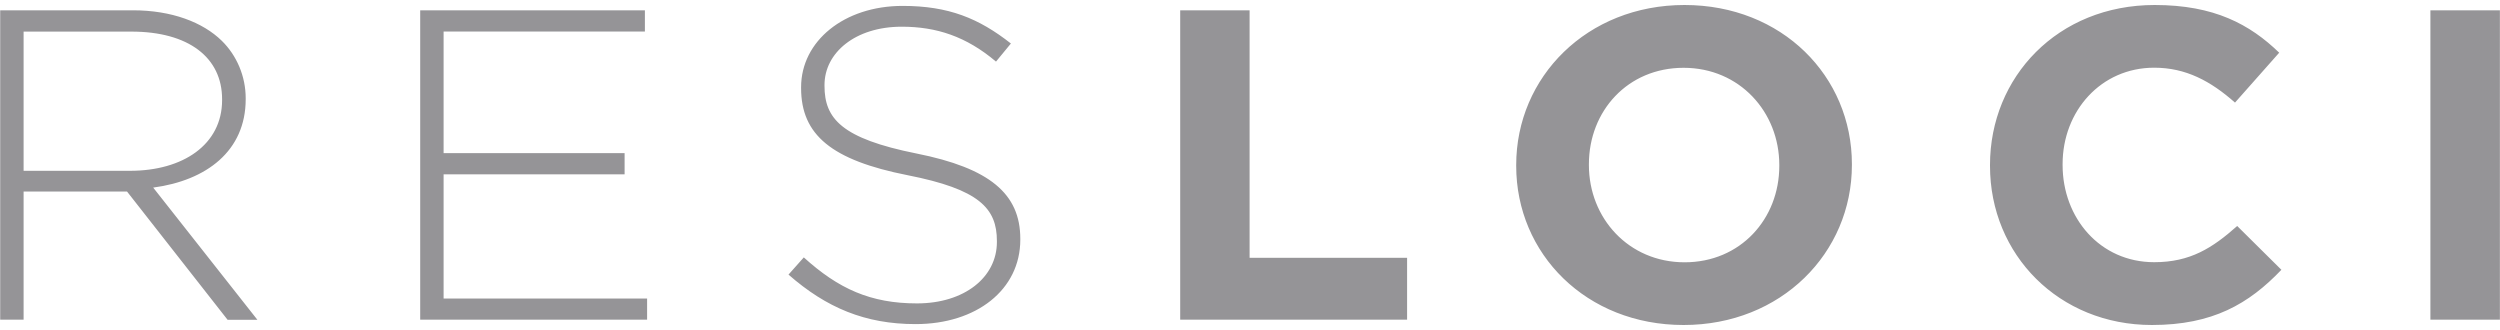
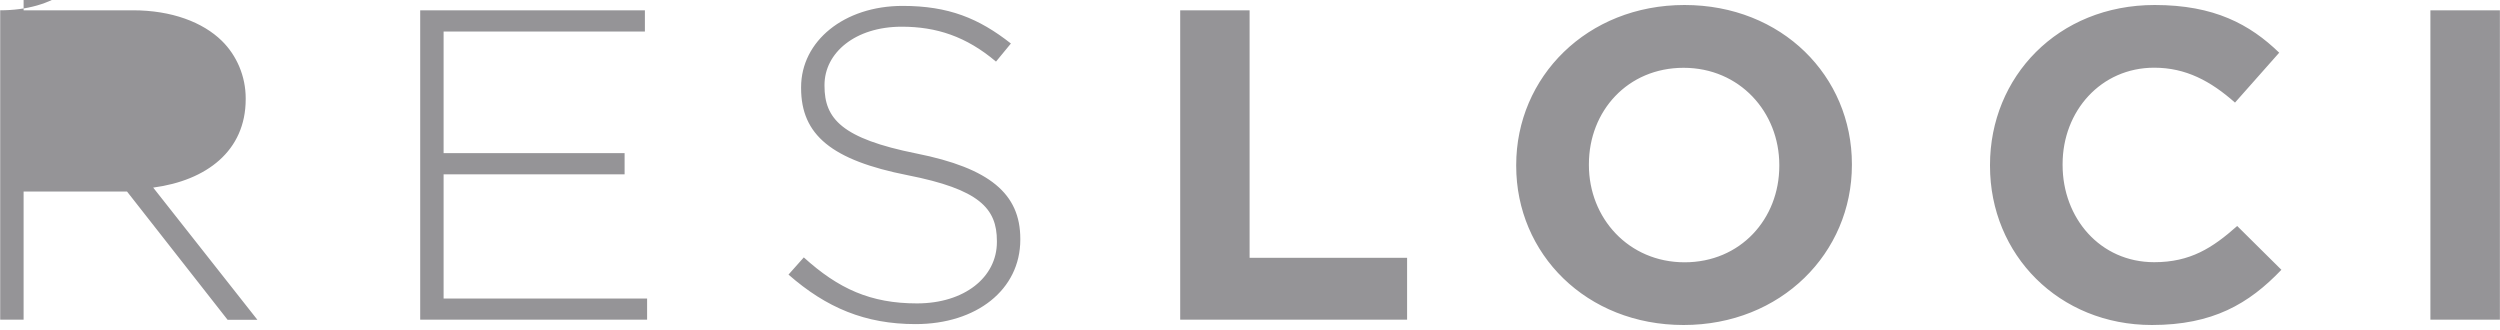
<svg xmlns="http://www.w3.org/2000/svg" width="250" height="33" viewBox="0 0 250 33">
-   <path fill="#959497" d="M.02 1.03h13.27c3.88 0 6.99 1.19 8.89 3.05 1.49 1.46 2.39 3.54 2.39 5.75v.09c0 5.17-3.92 8.13-9.25 8.84l10.42 13.22h-2.98L12.7 19.15H2.36v12.82H.02V1.03zm12.99 16.05c5.28 0 9.2-2.61 9.2-7.07v-.09c0-4.16-3.34-6.76-9.07-6.76H2.36v13.92h10.65zM42.02 1.03h22.47v2.12H44.36v12.16h18.1v2.12h-18.1v12.42h20.35v2.12H42.02M78.85 27.46l1.53-1.72c3.47 3.14 6.68 4.6 11.32 4.6 4.74 0 7.99-2.61 7.99-6.14v-.1c0-3.27-1.76-5.17-8.93-6.58-7.58-1.5-10.65-4.02-10.65-8.71v-.09c0-4.6 4.29-8.13 10.15-8.13 4.6 0 7.62 1.24 10.83 3.76L99.6 6.16c-2.98-2.52-5.96-3.49-9.43-3.49-4.65 0-7.72 2.61-7.72 5.83v.09c0 3.27 1.71 5.26 9.2 6.76 7.31 1.46 10.38 4.02 10.38 8.53v.09c0 5-4.38 8.44-10.47 8.44-5.04 0-8.92-1.63-12.71-4.95M118.02 1.03h6.94v24.75h15.75v6.19h-22.69M151.62 16.59v-.09c0-8.8 7.08-16 16.83-16 9.75 0 16.74 7.12 16.74 15.91v.09c0 8.8-7.08 16-16.83 16-9.74 0-16.74-7.12-16.74-15.91m26.31 0v-.09c0-5.3-3.97-9.72-9.57-9.72s-9.47 4.33-9.47 9.64v.09c0 5.3 3.97 9.72 9.57 9.72 5.59 0 9.47-4.34 9.47-9.64M199 16.59v-.09c0-8.8 6.77-16 16.47-16 5.96 0 9.52 1.94 12.45 4.77l-4.42 4.99c-2.44-2.16-4.92-3.49-8.08-3.49-5.32 0-9.16 4.33-9.16 9.64v.09c0 5.3 3.74 9.72 9.16 9.72 3.61 0 5.82-1.42 8.3-3.62l4.42 4.38c-3.25 3.4-6.86 5.52-12.95 5.52-9.29 0-16.19-7.02-16.19-15.91M243.04 1.03h6.95v30.94h-6.95z" />
+   <path fill="#959497" d="M.02 1.03h13.27c3.88 0 6.99 1.19 8.89 3.05 1.49 1.46 2.39 3.54 2.39 5.75v.09c0 5.17-3.92 8.13-9.25 8.84l10.42 13.22h-2.98L12.7 19.15H2.36v12.82H.02V1.03zc5.28 0 9.2-2.61 9.2-7.07v-.09c0-4.16-3.34-6.76-9.07-6.76H2.36v13.92h10.65zM42.02 1.03h22.47v2.12H44.36v12.16h18.1v2.12h-18.1v12.42h20.35v2.12H42.02M78.85 27.46l1.53-1.72c3.47 3.14 6.68 4.6 11.32 4.6 4.74 0 7.99-2.61 7.99-6.14v-.1c0-3.27-1.76-5.17-8.93-6.58-7.58-1.5-10.65-4.02-10.65-8.71v-.09c0-4.6 4.29-8.13 10.15-8.13 4.6 0 7.62 1.24 10.83 3.76L99.6 6.16c-2.98-2.52-5.96-3.49-9.43-3.49-4.65 0-7.72 2.61-7.72 5.83v.09c0 3.27 1.71 5.26 9.2 6.76 7.31 1.46 10.38 4.02 10.38 8.53v.09c0 5-4.38 8.44-10.47 8.44-5.04 0-8.92-1.63-12.71-4.95M118.02 1.03h6.94v24.75h15.75v6.19h-22.69M151.62 16.59v-.09c0-8.8 7.08-16 16.83-16 9.75 0 16.74 7.12 16.74 15.91v.09c0 8.8-7.08 16-16.83 16-9.74 0-16.74-7.12-16.74-15.91m26.31 0v-.09c0-5.3-3.97-9.72-9.57-9.72s-9.47 4.33-9.47 9.64v.09c0 5.3 3.97 9.72 9.57 9.72 5.59 0 9.47-4.34 9.47-9.64M199 16.59v-.09c0-8.8 6.77-16 16.47-16 5.96 0 9.52 1.94 12.45 4.77l-4.42 4.99c-2.44-2.16-4.92-3.49-8.08-3.49-5.32 0-9.16 4.33-9.16 9.64v.09c0 5.3 3.74 9.72 9.16 9.72 3.61 0 5.82-1.42 8.3-3.62l4.42 4.38c-3.25 3.4-6.86 5.52-12.95 5.52-9.29 0-16.19-7.02-16.19-15.91M243.04 1.03h6.95v30.94h-6.95z" />
</svg>